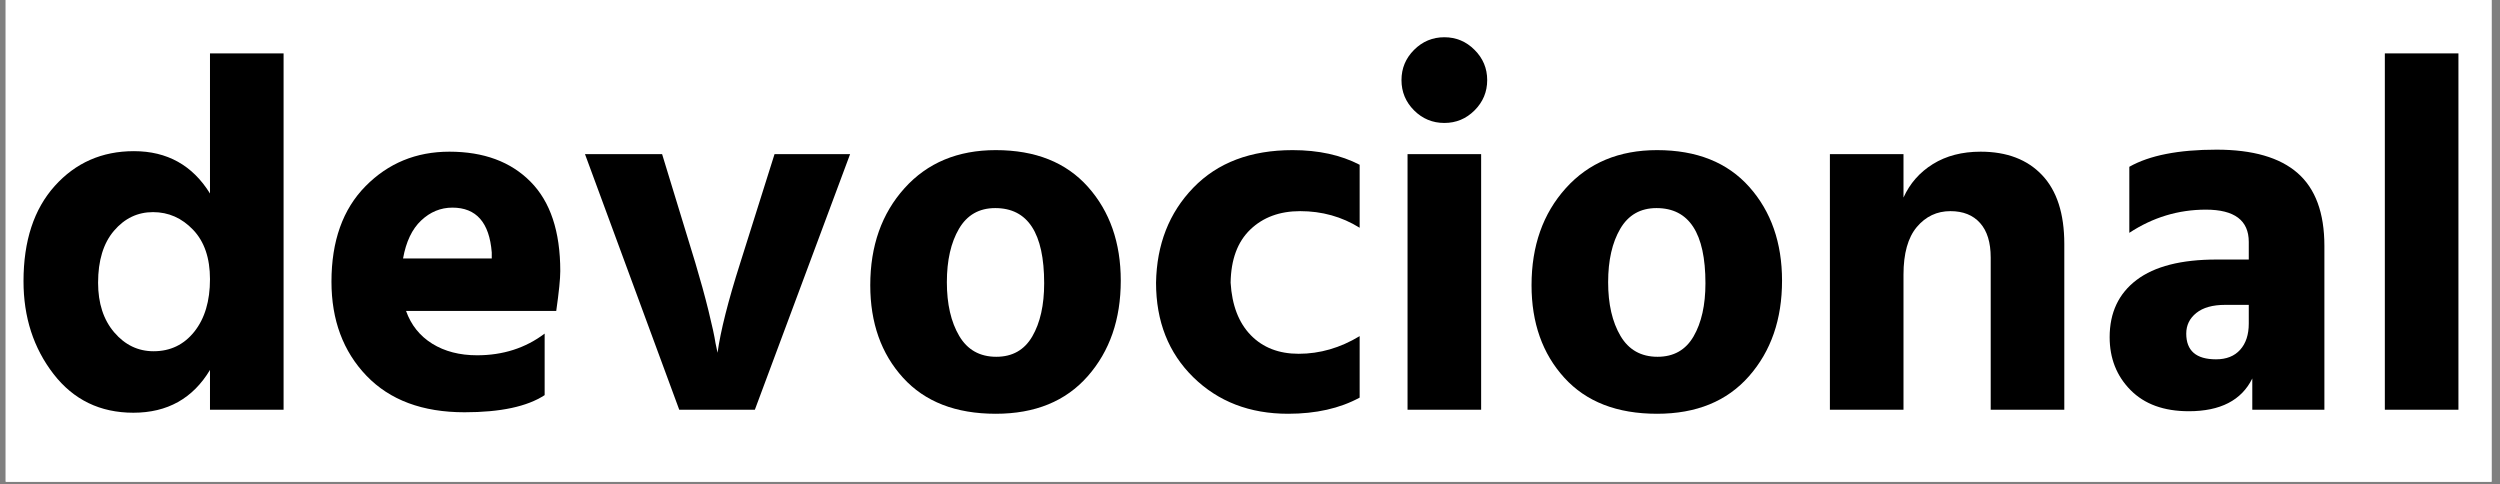
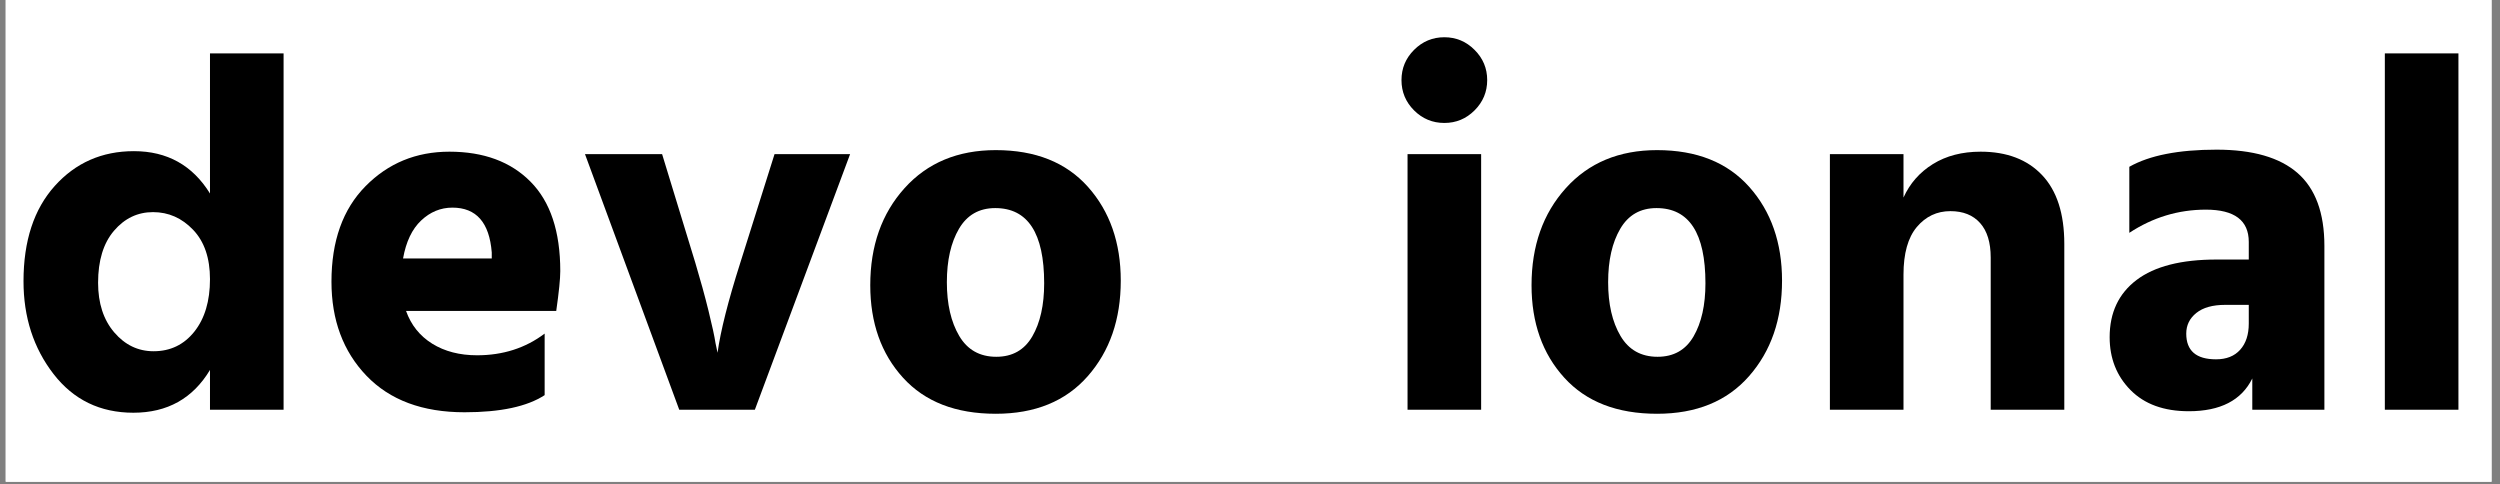
<svg xmlns="http://www.w3.org/2000/svg" width="903" viewBox="0 0 677.25 131.25" height="175" preserveAspectRatio="xMidYMid meet">
  <rect x="0" y="0" width="677.25" height="131.25" fill="#808080" stroke="none" />
  <defs>
    <g />
    <clipPath id="da88d954d1">
      <path d="M 1.551 0 L 674.953 0 L 674.953 130.504 L 1.551 130.504 Z M 1.551 0 " clip-rule="nonzero" />
    </clipPath>
  </defs>
  <g clip-path="url(#da88d954d1)">
    <path fill="#ffffff" d="M 1.551 0 L 674.953 0 L 674.953 130.504 L 1.551 130.504 Z M 1.551 0 " fill-opacity="1" fill-rule="nonzero" />
    <path fill="#ffffff" d="M 1.551 0 L 674.953 0 L 674.953 130.504 L 1.551 130.504 Z M 1.551 0 " fill-opacity="1" fill-rule="nonzero" />
  </g>
  <g fill="#000000" fill-opacity="1">
    <g transform="translate(1.588, 110.996)">
      <g>
        <path d="M 24.984 -34.406 C 24.984 -28.852 26.441 -24.367 29.359 -20.953 C 32.273 -17.547 35.828 -15.844 40.016 -15.844 C 44.555 -15.844 48.238 -17.613 51.062 -21.156 C 53.883 -24.707 55.297 -29.441 55.297 -35.359 C 55.297 -41.098 53.77 -45.562 50.719 -48.75 C 47.676 -51.938 44.062 -53.531 39.875 -53.531 C 35.688 -53.531 32.156 -51.844 29.281 -48.469 C 26.414 -45.102 24.984 -40.414 24.984 -34.406 Z M 75.234 0 L 55.297 0 L 55.297 -10.781 C 50.66 -3.051 43.742 0.812 34.547 0.812 C 25.535 0.812 18.32 -2.688 12.906 -9.688 C 7.488 -16.695 4.781 -25.07 4.781 -34.812 C 4.781 -45.738 7.602 -54.344 13.25 -60.625 C 18.895 -66.906 26.039 -70.047 34.688 -70.047 C 43.695 -70.047 50.566 -66.223 55.297 -58.578 L 55.297 -96.531 L 75.234 -96.531 Z M 75.234 0 " />
      </g>
    </g>
  </g>
  <g fill="#000000" fill-opacity="1">
    <g transform="translate(85.013, 110.996)">
      <g>
        <path d="M 62.531 -3.953 C 57.801 -0.859 50.566 0.688 40.828 0.688 C 29.453 0.688 20.598 -2.609 14.266 -9.203 C 7.941 -15.805 4.781 -24.301 4.781 -34.688 C 4.781 -45.695 7.852 -54.316 14 -60.547 C 20.145 -66.785 27.723 -69.906 36.734 -69.906 C 46.016 -69.906 53.336 -67.195 58.703 -61.781 C 64.078 -56.363 66.766 -48.285 66.766 -37.547 C 66.766 -35.453 66.398 -31.859 65.672 -26.766 L 24.984 -26.766 C 26.348 -22.941 28.711 -19.984 32.078 -17.891 C 35.453 -15.797 39.504 -14.75 44.234 -14.75 C 51.242 -14.75 57.344 -16.707 62.531 -20.625 Z M 37.547 -54.75 C 34.359 -54.75 31.535 -53.586 29.078 -51.266 C 26.617 -48.953 24.984 -45.52 24.172 -40.969 L 48.203 -40.969 L 48.203 -42.609 C 47.566 -50.703 44.016 -54.75 37.547 -54.75 Z M 37.547 -54.75 " />
      </g>
    </g>
  </g>
  <g fill="#000000" fill-opacity="1">
    <g transform="translate(157.788, 110.996)">
      <g>
        <path d="M 46.703 0 L 26.219 0 L 0.688 -69.234 L 21.578 -69.234 L 30.594 -39.734 C 31.957 -35.18 33.141 -30.879 34.141 -26.828 C 35.141 -22.773 35.773 -19.844 36.047 -18.031 L 36.594 -15.438 C 37.414 -21.352 39.461 -29.453 42.734 -39.734 L 52.031 -69.234 L 72.5 -69.234 Z M 46.703 0 " />
      </g>
    </g>
  </g>
  <g fill="#000000" fill-opacity="1">
    <g transform="translate(230.974, 110.996)">
      <g>
        <path d="M 72.641 -34.953 C 72.641 -24.484 69.656 -15.859 63.688 -9.078 C 57.727 -2.297 49.426 1.094 38.781 1.094 C 27.945 1.094 19.57 -2.16 13.656 -8.672 C 7.738 -15.18 4.781 -23.535 4.781 -33.734 C 4.781 -44.379 7.875 -53.141 14.062 -60.016 C 20.25 -66.891 28.488 -70.328 38.781 -70.328 C 49.52 -70.328 57.848 -67.004 63.766 -60.359 C 69.68 -53.711 72.641 -45.242 72.641 -34.953 Z M 28.812 -49.016 C 26.625 -45.285 25.531 -40.461 25.531 -34.547 C 25.531 -28.629 26.645 -23.781 28.875 -20 C 31.102 -16.227 34.453 -14.344 38.922 -14.344 C 43.285 -14.344 46.535 -16.18 48.672 -19.859 C 50.816 -23.547 51.891 -28.348 51.891 -34.266 C 51.891 -47.836 47.473 -54.625 38.641 -54.625 C 34.273 -54.625 31 -52.754 28.812 -49.016 Z M 28.812 -49.016 " />
      </g>
    </g>
  </g>
  <g fill="#000000" fill-opacity="1">
    <g transform="translate(308.391, 110.996)">
      <g>
-         <path d="M 59.938 -3.281 C 54.57 -0.363 48.109 1.094 40.547 1.094 C 30.172 1.094 21.613 -2.203 14.875 -8.797 C 8.145 -15.398 4.781 -23.938 4.781 -34.406 C 4.957 -44.781 8.32 -53.359 14.875 -60.141 C 21.438 -66.93 30.406 -70.328 41.781 -70.328 C 48.789 -70.328 54.844 -69.004 59.938 -66.359 L 59.938 -49.297 C 55.113 -52.297 49.742 -53.797 43.828 -53.797 C 38.273 -53.797 33.77 -52.133 30.312 -48.812 C 26.852 -45.488 25.078 -40.688 24.984 -34.406 C 25.348 -28.312 27.164 -23.578 30.438 -20.203 C 33.719 -16.836 38.047 -15.156 43.422 -15.156 C 49.16 -15.156 54.664 -16.75 59.938 -19.938 Z M 59.938 -3.281 " />
-       </g>
+         </g>
    </g>
  </g>
  <g fill="#000000" fill-opacity="1">
    <g transform="translate(372.428, 110.996)">
      <g>
        <path d="M 28.812 0 L 8.875 0 L 8.875 -69.234 L 28.812 -69.234 Z M 27.031 -97.484 C 29.312 -95.211 30.453 -92.484 30.453 -89.297 C 30.453 -86.109 29.312 -83.375 27.031 -81.094 C 24.758 -78.82 22.031 -77.688 18.844 -77.688 C 15.656 -77.688 12.922 -78.82 10.641 -81.094 C 8.367 -83.375 7.234 -86.109 7.234 -89.297 C 7.234 -92.484 8.367 -95.211 10.641 -97.484 C 12.922 -99.766 15.656 -100.906 18.844 -100.906 C 22.031 -100.906 24.758 -99.766 27.031 -97.484 Z M 27.031 -97.484 " />
      </g>
    </g>
  </g>
  <g fill="#000000" fill-opacity="1">
    <g transform="translate(410.113, 110.996)">
      <g>
        <path d="M 72.641 -34.953 C 72.641 -24.484 69.656 -15.859 63.688 -9.078 C 57.727 -2.297 49.426 1.094 38.781 1.094 C 27.945 1.094 19.57 -2.16 13.656 -8.672 C 7.738 -15.18 4.781 -23.535 4.781 -33.734 C 4.781 -44.379 7.875 -53.141 14.062 -60.016 C 20.25 -66.891 28.488 -70.328 38.781 -70.328 C 49.52 -70.328 57.848 -67.004 63.766 -60.359 C 69.68 -53.711 72.641 -45.242 72.641 -34.953 Z M 28.812 -49.016 C 26.625 -45.285 25.531 -40.461 25.531 -34.547 C 25.531 -28.629 26.645 -23.781 28.875 -20 C 31.102 -16.227 34.453 -14.344 38.922 -14.344 C 43.285 -14.344 46.535 -16.18 48.672 -19.859 C 50.816 -23.547 51.891 -28.348 51.891 -34.266 C 51.891 -47.836 47.473 -54.625 38.641 -54.625 C 34.273 -54.625 31 -52.754 28.812 -49.016 Z M 28.812 -49.016 " />
      </g>
    </g>
  </g>
  <g fill="#000000" fill-opacity="1">
    <g transform="translate(487.531, 110.996)">
      <g>
        <path d="M 71.688 0 L 51.75 0 L 51.75 -41.234 C 51.75 -45.328 50.789 -48.441 48.875 -50.578 C 46.969 -52.723 44.285 -53.797 40.828 -53.797 C 37.18 -53.797 34.148 -52.363 31.734 -49.5 C 29.328 -46.633 28.125 -42.332 28.125 -36.594 L 28.125 0 L 8.188 0 L 8.188 -69.234 L 28.125 -69.234 L 28.125 -57.484 C 29.852 -61.305 32.516 -64.332 36.109 -66.562 C 39.711 -68.789 44.016 -69.906 49.016 -69.906 C 56.117 -69.906 61.672 -67.789 65.672 -63.562 C 69.68 -59.332 71.688 -53.117 71.688 -44.922 Z M 71.688 0 " />
      </g>
    </g>
  </g>
  <g fill="#000000" fill-opacity="1">
    <g transform="translate(566.724, 110.996)">
      <g>
        <path d="M 33.594 -13.656 C 36.414 -13.656 38.598 -14.52 40.141 -16.25 C 41.691 -17.977 42.469 -20.344 42.469 -23.344 L 42.469 -28.406 L 36.047 -28.406 C 32.68 -28.406 30.086 -27.676 28.266 -26.219 C 26.441 -24.758 25.531 -22.895 25.531 -20.625 C 25.531 -15.977 28.219 -13.656 33.594 -13.656 Z M 43.422 -8.469 C 40.504 -2.551 34.77 0.406 26.219 0.406 C 19.477 0.406 14.219 -1.504 10.438 -5.328 C 6.664 -9.148 4.781 -13.926 4.781 -19.656 C 4.781 -26.301 7.211 -31.469 12.078 -35.156 C 16.953 -38.844 24.172 -40.688 33.734 -40.688 L 42.469 -40.688 L 42.469 -45.469 C 42.469 -51.289 38.598 -54.203 30.859 -54.203 C 23.391 -54.203 16.473 -52.109 10.109 -47.922 L 10.109 -65.812 C 15.566 -68.906 23.441 -70.453 33.734 -70.453 C 43.555 -70.453 50.879 -68.336 55.703 -64.109 C 60.535 -59.879 62.953 -53.301 62.953 -44.375 L 62.953 0 L 43.422 0 Z M 43.422 -8.469 " />
      </g>
    </g>
  </g>
  <g fill="#000000" fill-opacity="1">
    <g transform="translate(637.178, 110.996)">
      <g>
        <path d="M 28.812 0 L 8.875 0 L 8.875 -96.531 L 28.812 -96.531 Z M 28.812 0 " />
      </g>
    </g>
  </g>
</svg>